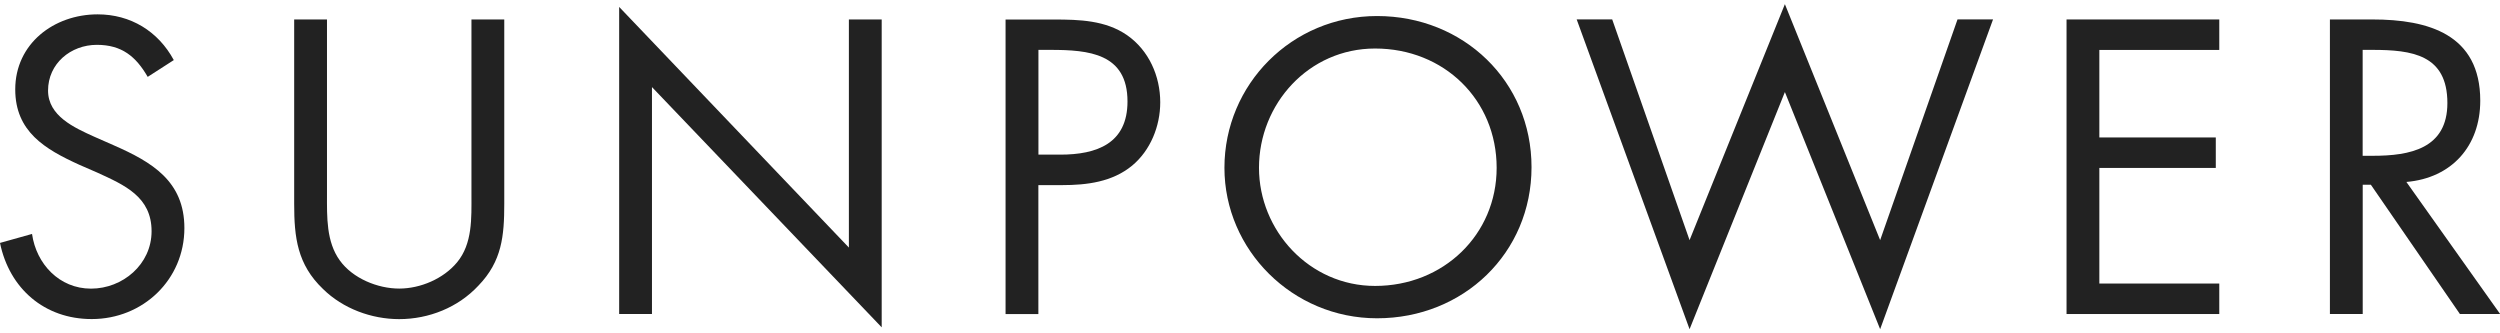
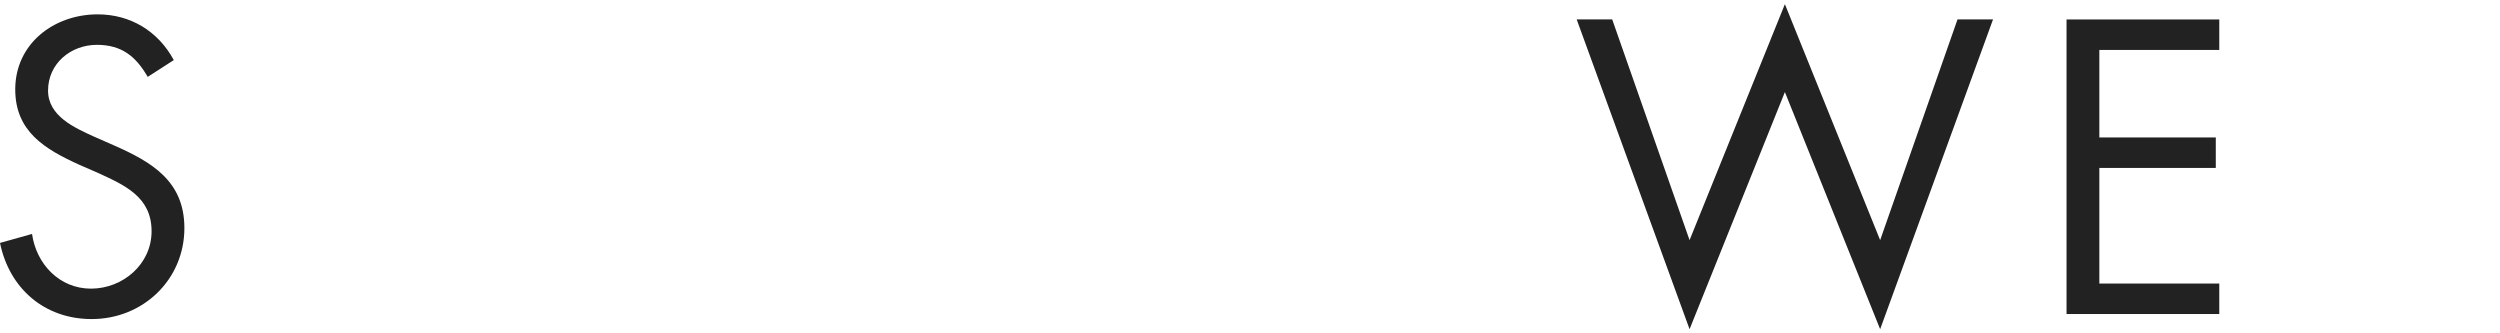
<svg xmlns="http://www.w3.org/2000/svg" width="100%" height="100%" viewBox="0 0 150 20" version="1.1" xml:space="preserve" style="fill-rule:evenodd;clip-rule:evenodd;stroke-linejoin:round;stroke-miterlimit:2;">
  <g transform="matrix(3.875,0,0,3.875,0,-0.212)">
    <path d="M2.287,1.245C2.105,0.93 1.887,0.749 1.5,0.749C1.095,0.749 0.744,1.039 0.744,1.457C0.744,1.85 1.149,2.031 1.458,2.171L1.76,2.304C2.353,2.564 2.855,2.86 2.855,3.586C2.855,4.385 2.214,4.995 1.421,4.995C0.69,4.996 0.145,4.523 0,3.816L0.496,3.677C0.562,4.142 0.919,4.524 1.409,4.524C1.899,4.524 2.347,4.149 2.347,3.635C2.347,3.102 1.93,2.921 1.506,2.727L1.228,2.606C0.695,2.364 0.236,2.092 0.236,1.439C0.236,0.731 0.835,0.277 1.512,0.277C2.02,0.277 2.449,0.537 2.691,0.985L2.287,1.245Z" style="fill:#222;fill-rule:nonzero;" />
  </g>
  <g transform="matrix(3.875,0,0,3.875,0,-0.212)">
-     <path d="M5.063,3.072C5.063,3.411 5.051,3.798 5.262,4.088C5.462,4.366 5.849,4.523 6.181,4.523C6.508,4.523 6.865,4.372 7.076,4.118C7.318,3.828 7.3,3.429 7.3,3.072L7.3,0.356L7.808,0.356L7.808,3.211C7.808,3.707 7.772,4.1 7.409,4.476C7.094,4.815 6.641,4.996 6.181,4.996C5.752,4.996 5.31,4.833 5.002,4.53C4.603,4.149 4.555,3.731 4.555,3.211L4.555,0.356L5.063,0.356L5.063,3.072Z" style="fill:#222;fill-rule:nonzero;" />
-   </g>
+     </g>
  <g transform="matrix(3.875,0,0,3.875,0,-0.212)">
-     <path d="M9.587,0.162L13.144,3.888L13.144,0.356L13.652,0.356L13.652,5.123L10.095,1.403L10.095,4.917L9.587,4.917L9.587,0.162Z" style="fill:#222;fill-rule:nonzero;" />
-   </g>
+     </g>
  <g transform="matrix(3.875,0,0,3.875,0,-0.212)">
-     <path d="M16.078,0.827L16.266,0.827C16.859,0.827 17.458,0.881 17.458,1.626C17.458,2.279 16.98,2.449 16.418,2.449L16.079,2.449L16.079,0.827L16.078,0.827ZM16.078,2.921L16.447,2.921C16.828,2.921 17.222,2.873 17.53,2.619C17.814,2.383 17.965,2.008 17.965,1.639C17.965,1.234 17.79,0.835 17.451,0.599C17.118,0.369 16.713,0.357 16.32,0.357L15.57,0.357L15.57,4.918L16.078,4.918L16.078,2.921Z" style="fill:#222;fill-rule:nonzero;" />
-   </g>
+     </g>
  <g transform="matrix(3.875,0,0,3.875,0,-0.212)">
-     <path d="M23.714,2.643C23.714,3.973 22.66,4.983 21.322,4.983C20.013,4.983 18.959,3.925 18.959,2.653C18.959,1.361 20.003,0.303 21.322,0.303C22.66,0.303 23.714,1.313 23.714,2.643ZM19.494,2.653C19.494,3.623 20.271,4.482 21.292,4.482C22.35,4.482 23.174,3.688 23.174,2.653C23.174,1.6 22.359,0.806 21.292,0.806C20.262,0.806 19.494,1.665 19.494,2.653Z" style="fill:#222;fill-rule:nonzero;" />
-   </g>
+     </g>
  <g transform="matrix(3.875,0,0,3.875,0,-0.212)">
    <path d="M26.161,3.773L27.637,0.119L29.112,3.773L30.31,0.355L30.86,0.355L29.112,5.152L27.637,1.48L26.161,5.152L24.413,0.355L24.963,0.355L26.161,3.773Z" style="fill:#222;fill-rule:nonzero;" />
  </g>
  <g transform="matrix(3.875,0,0,3.875,0,-0.212)">
    <path d="M31.998,0.356L34.363,0.356L34.363,0.828L32.506,0.828L32.506,2.183L34.309,2.183L34.309,2.655L32.506,2.655L32.506,4.445L34.363,4.445L34.363,4.917L31.998,4.917L31.998,0.356Z" style="fill:#222;fill-rule:nonzero;" />
  </g>
  <g transform="matrix(3.875,0,0,3.875,0,-0.212)">
-     <path d="M36.583,0.827L36.734,0.827C37.345,0.827 37.895,0.9 37.895,1.65C37.895,2.358 37.314,2.467 36.74,2.467L36.583,2.467L36.583,0.827ZM36.583,2.915L36.71,2.915L38.089,4.917L38.712,4.917L37.26,2.872C37.962,2.812 38.404,2.316 38.404,1.614C38.404,0.586 37.6,0.356 36.735,0.356L36.076,0.356L36.076,4.917L36.584,4.917L36.584,2.915L36.583,2.915Z" style="fill:#222;fill-rule:nonzero;" />
-   </g>
+     </g>
</svg>